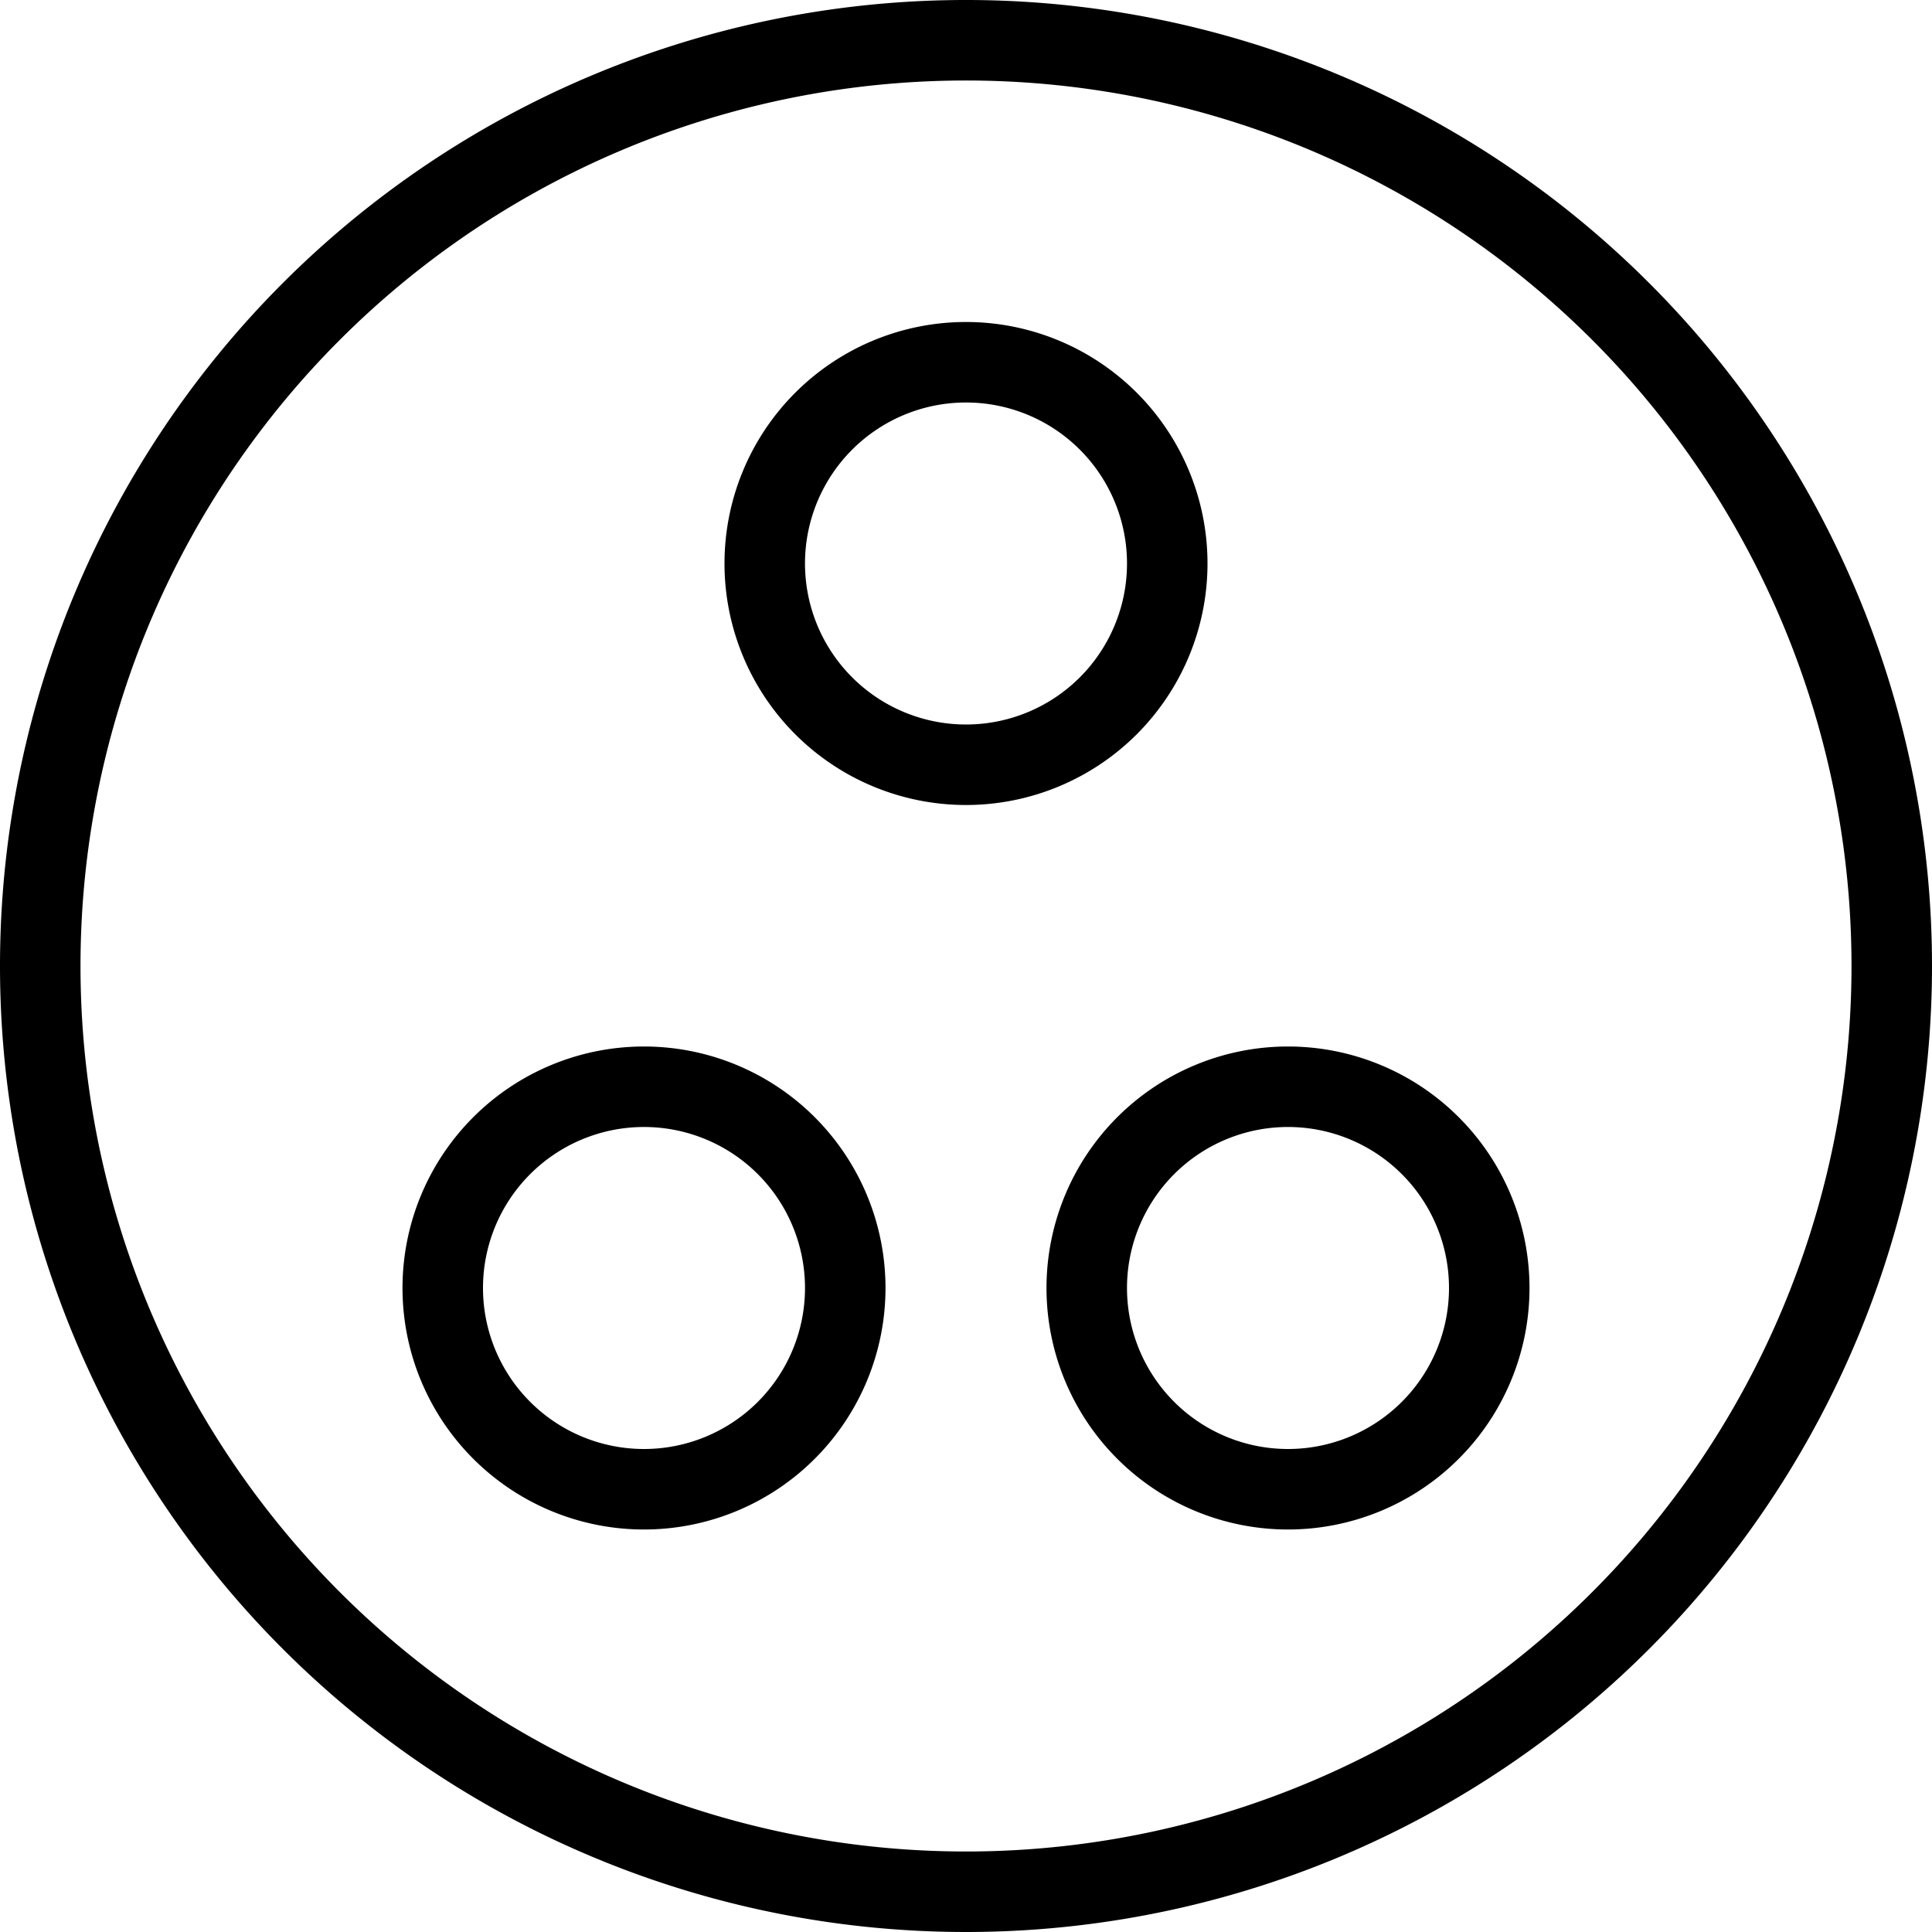
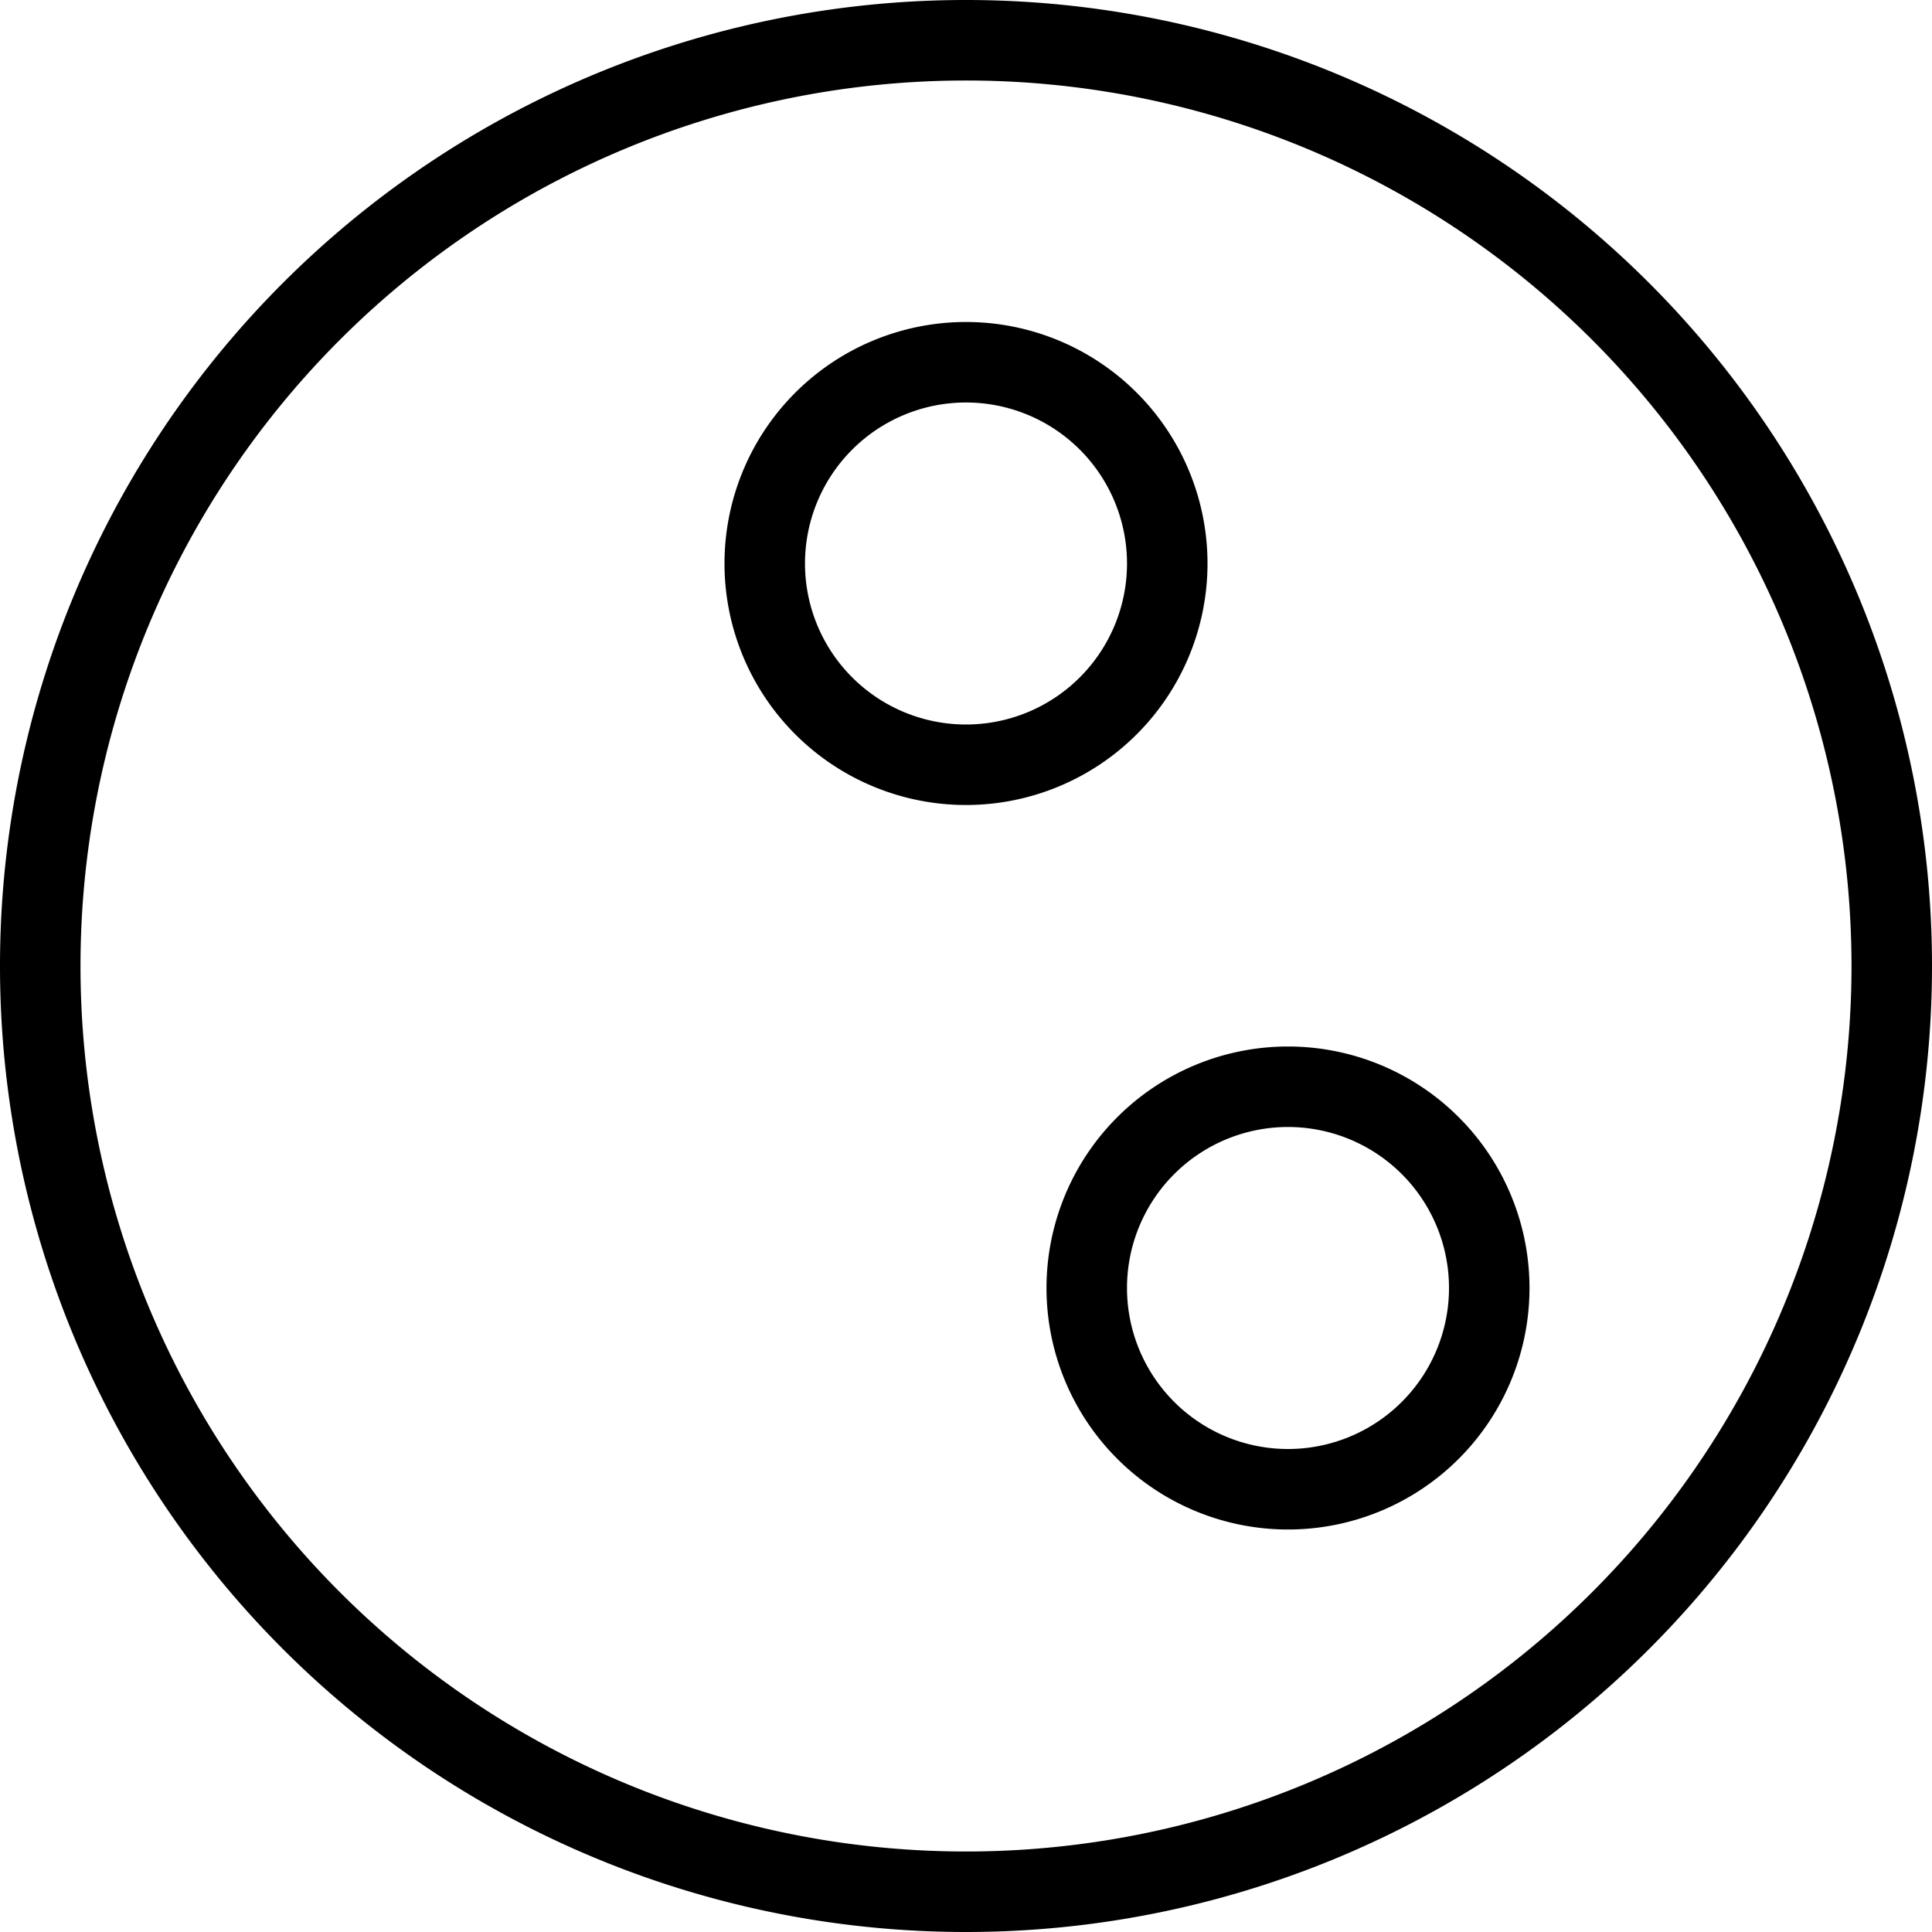
<svg xmlns="http://www.w3.org/2000/svg" viewBox="0 0 24 24">
  <g transform="matrix(1,0,0,1,0,0)">
    <path d="M0.500 12.000 A11.500 11.500 0 1 0 23.500 12.000 A11.500 11.500 0 1 0 0.500 12.000 Z" fill="none" stroke="#000000" stroke-linecap="round" stroke-linejoin="round" />
    <path d="M9.500 7.000 A2.500 2.500 0 1 0 14.500 7.000 A2.500 2.500 0 1 0 9.500 7.000 Z" fill="none" stroke="#000000" stroke-linecap="round" stroke-linejoin="round" />
-     <path d="M5.500 16.000 A2.500 2.500 0 1 0 10.500 16.000 A2.500 2.500 0 1 0 5.500 16.000 Z" fill="none" stroke="#000000" stroke-linecap="round" stroke-linejoin="round" />
    <path d="M13.500 16.000 A2.500 2.500 0 1 0 18.500 16.000 A2.500 2.500 0 1 0 13.500 16.000 Z" fill="none" stroke="#000000" stroke-linecap="round" stroke-linejoin="round" />
  </g>
</svg>